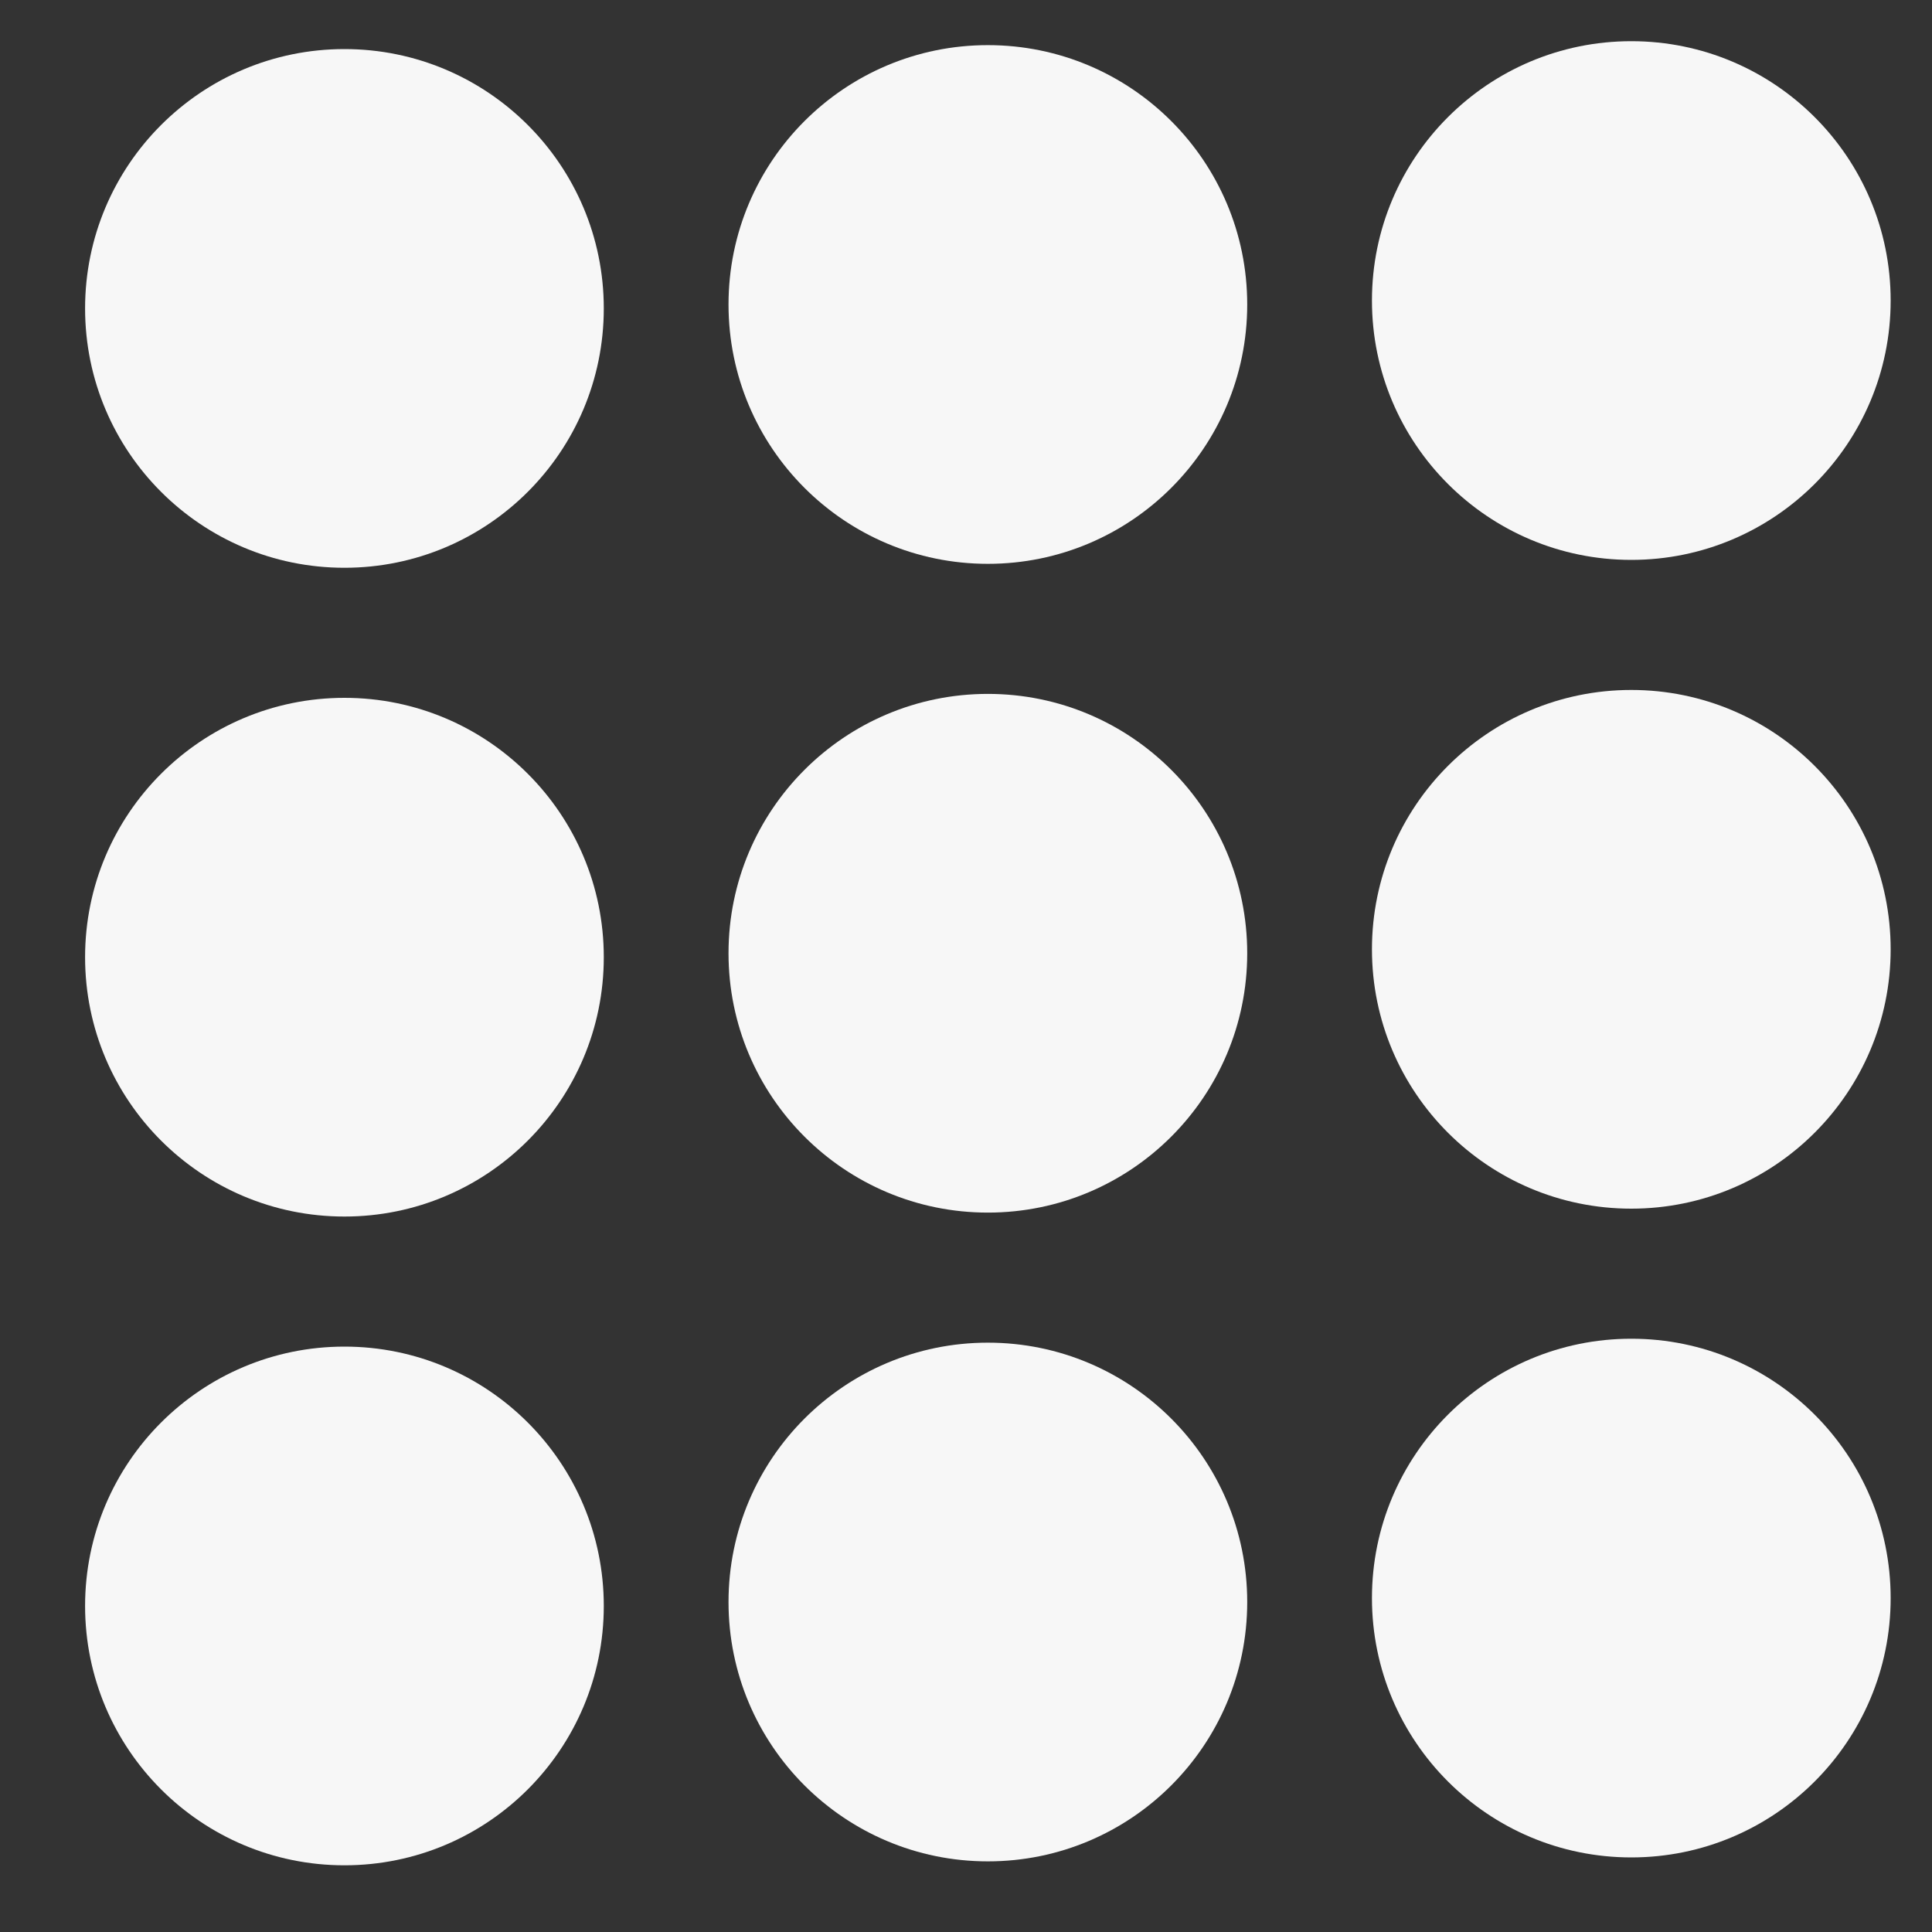
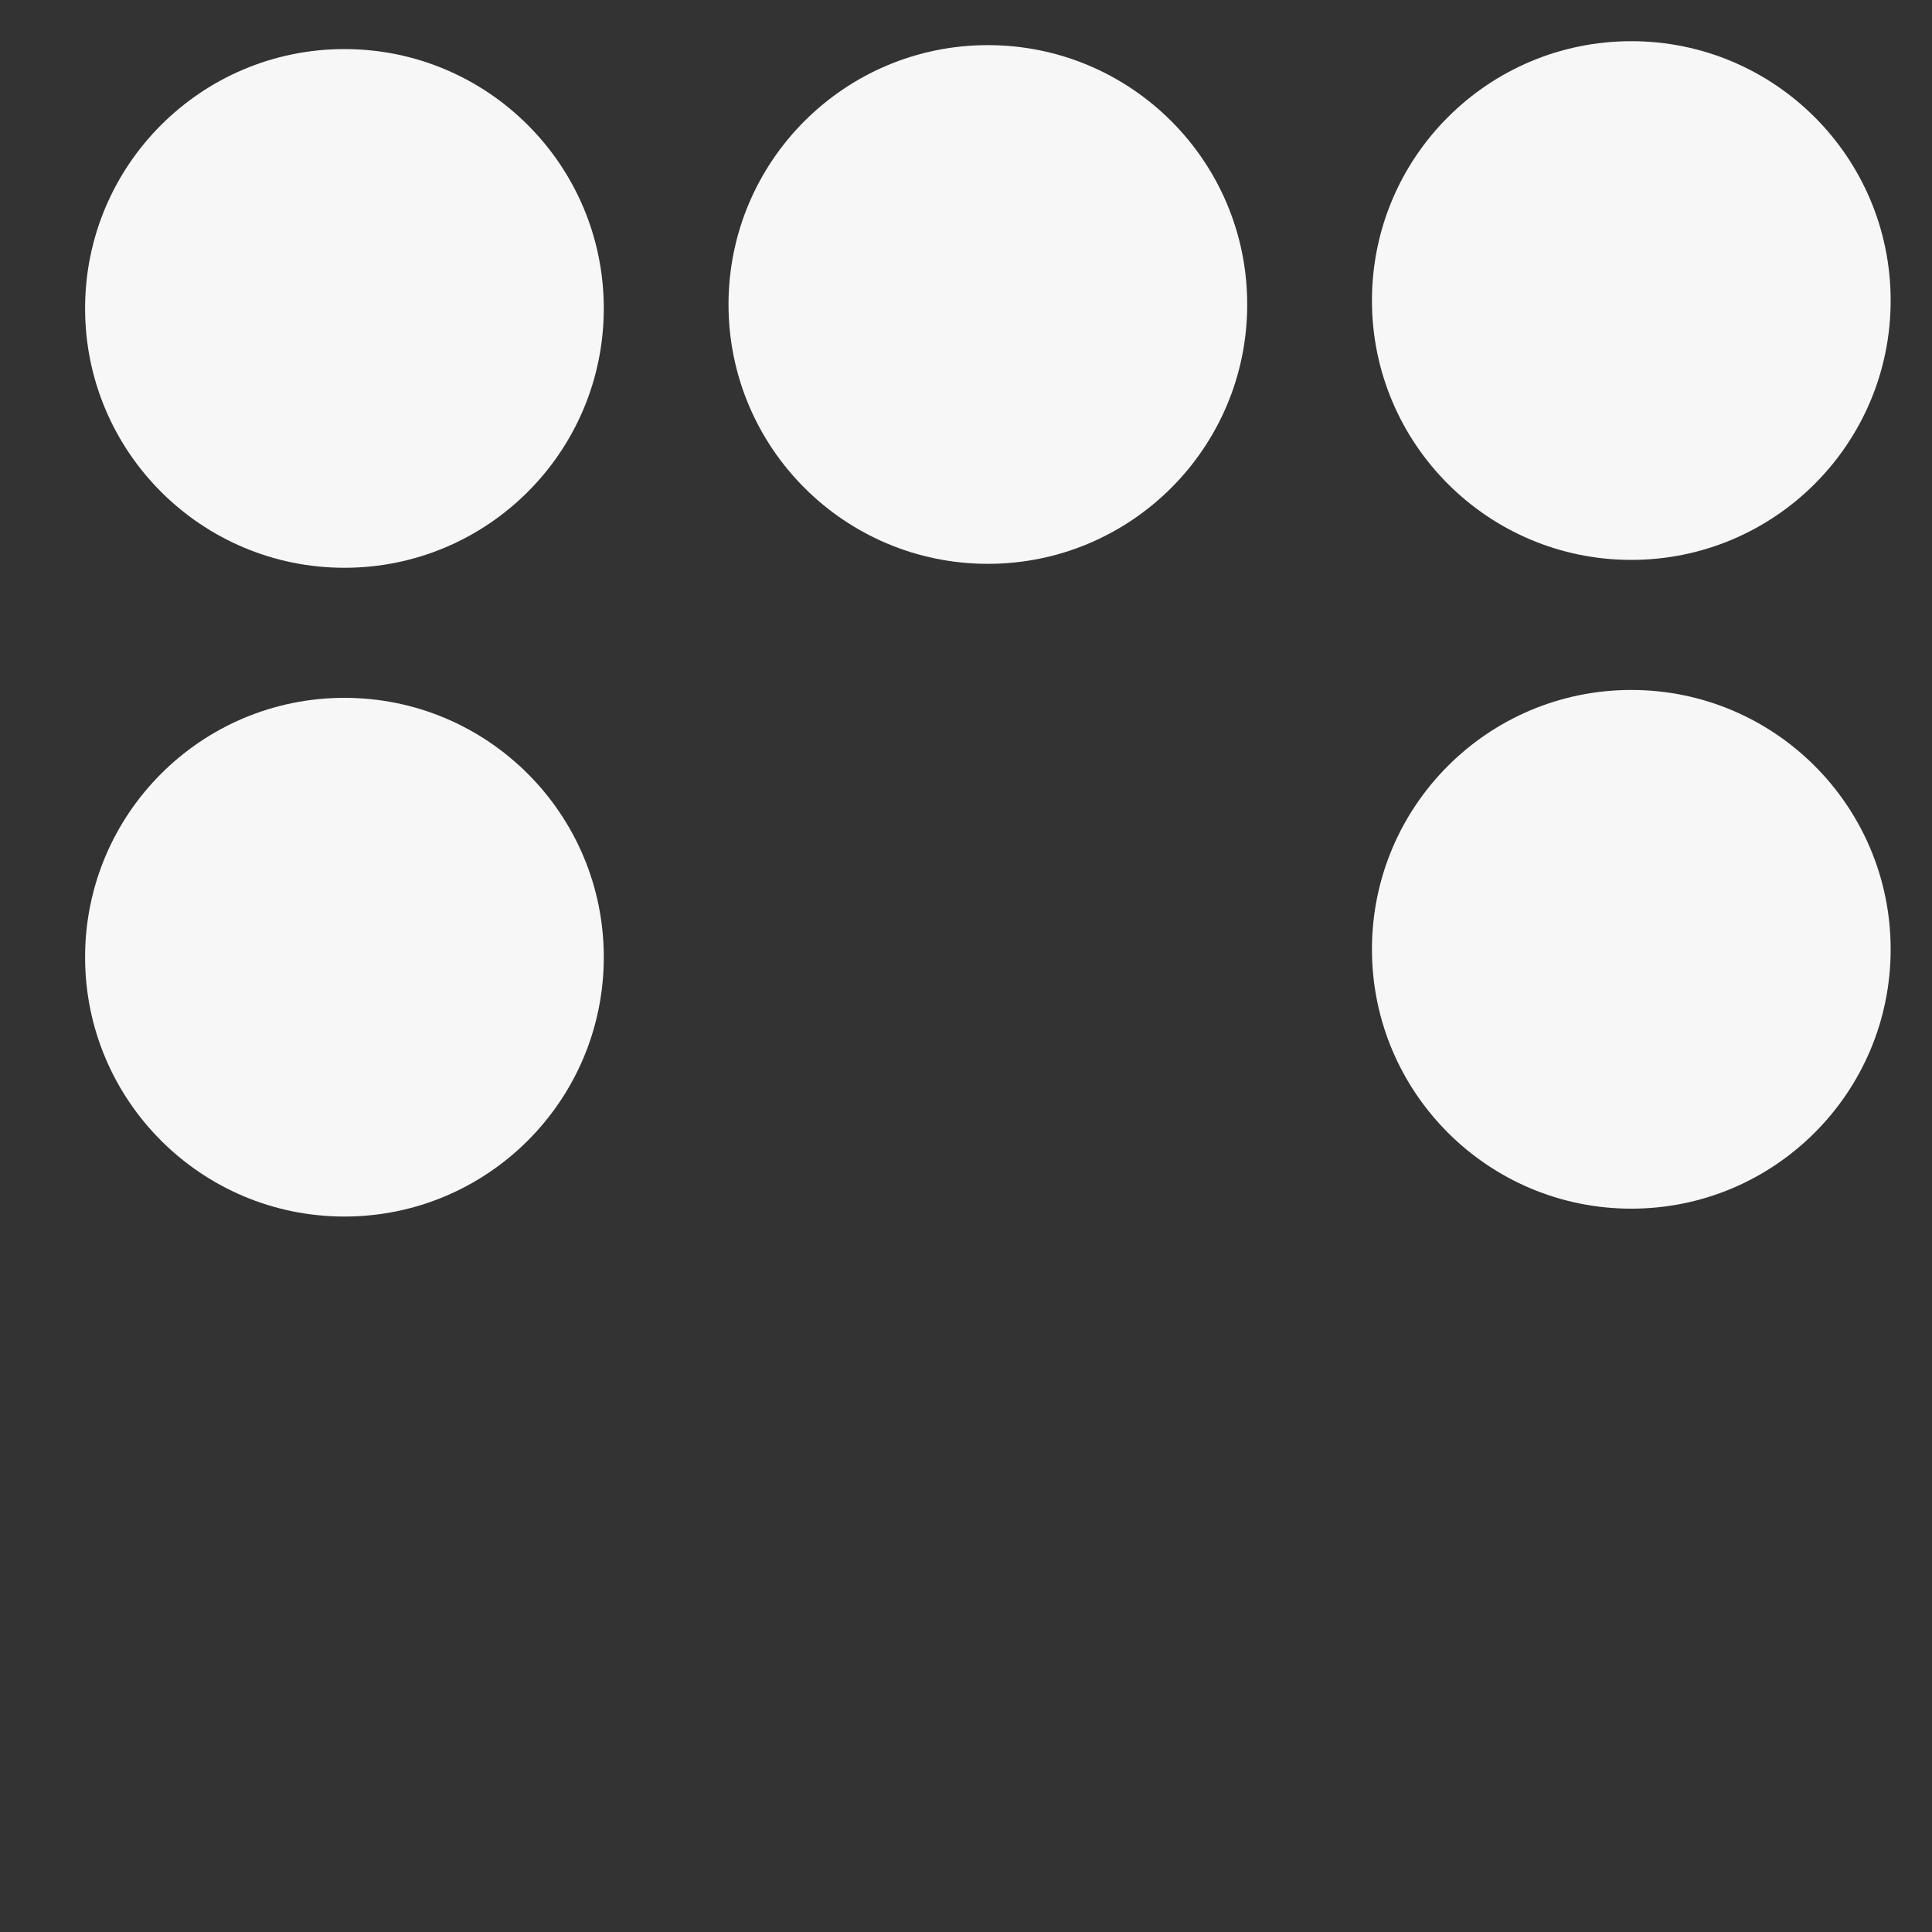
<svg xmlns="http://www.w3.org/2000/svg" fill="none" viewBox="0 0 25 25" height="25" width="25">
  <rect x="0" y="0" width="25" height="25" fill="#333333" stroke="none" />
  <circle fill="#F7F7F7" r="3.356" cy="3.991" cx="4.457" />
  <circle fill="#F7F7F7" r="3.356" cy="12.386" cx="4.457" />
-   <circle fill="#F7F7F7" r="3.356" cy="20.781" cx="4.457" />
  <circle fill="#F7F7F7" r="3.356" cy="3.94" cx="12.783" />
-   <circle fill="#F7F7F7" r="3.356" cy="12.335" cx="12.783" />
-   <circle fill="#F7F7F7" r="3.356" cy="20.73" cx="12.783" />
  <circle fill="#F7F7F7" r="3.356" cy="3.889" cx="21.109" />
  <circle fill="#F7F7F7" r="3.356" cy="12.284" cx="21.109" />
-   <circle fill="#F7F7F7" r="3.356" cy="20.679" cx="21.109" />
</svg>